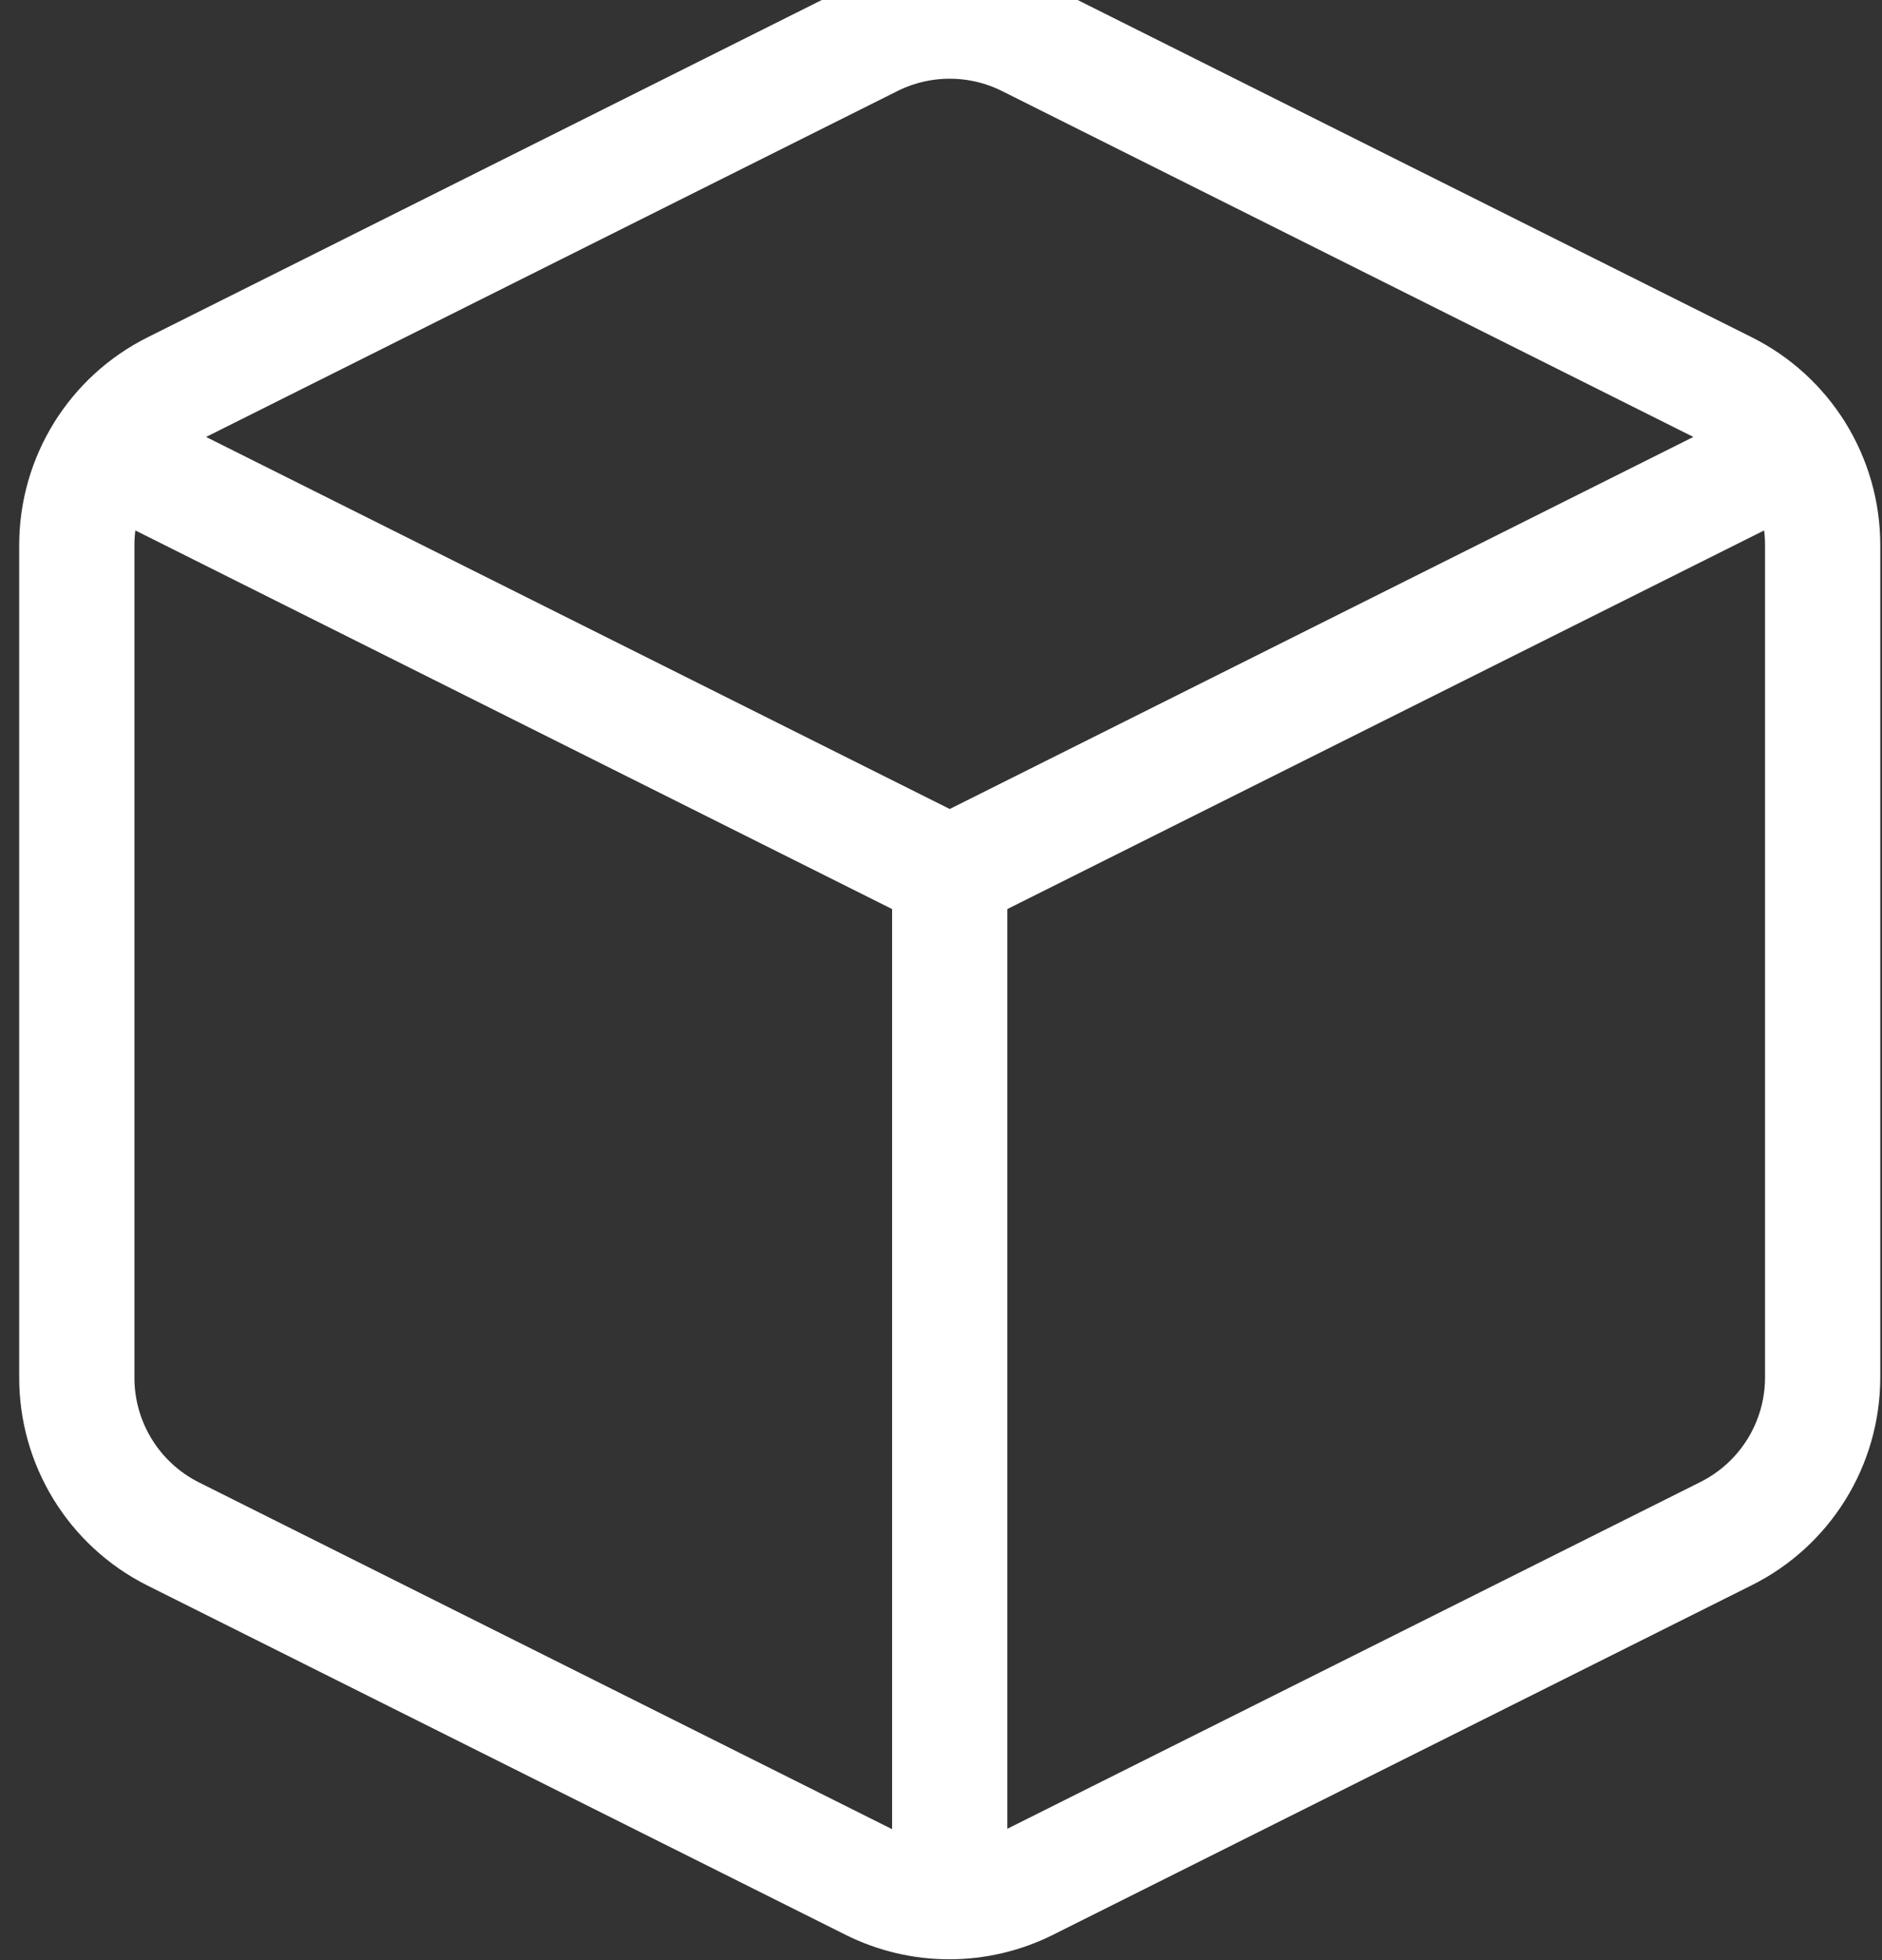
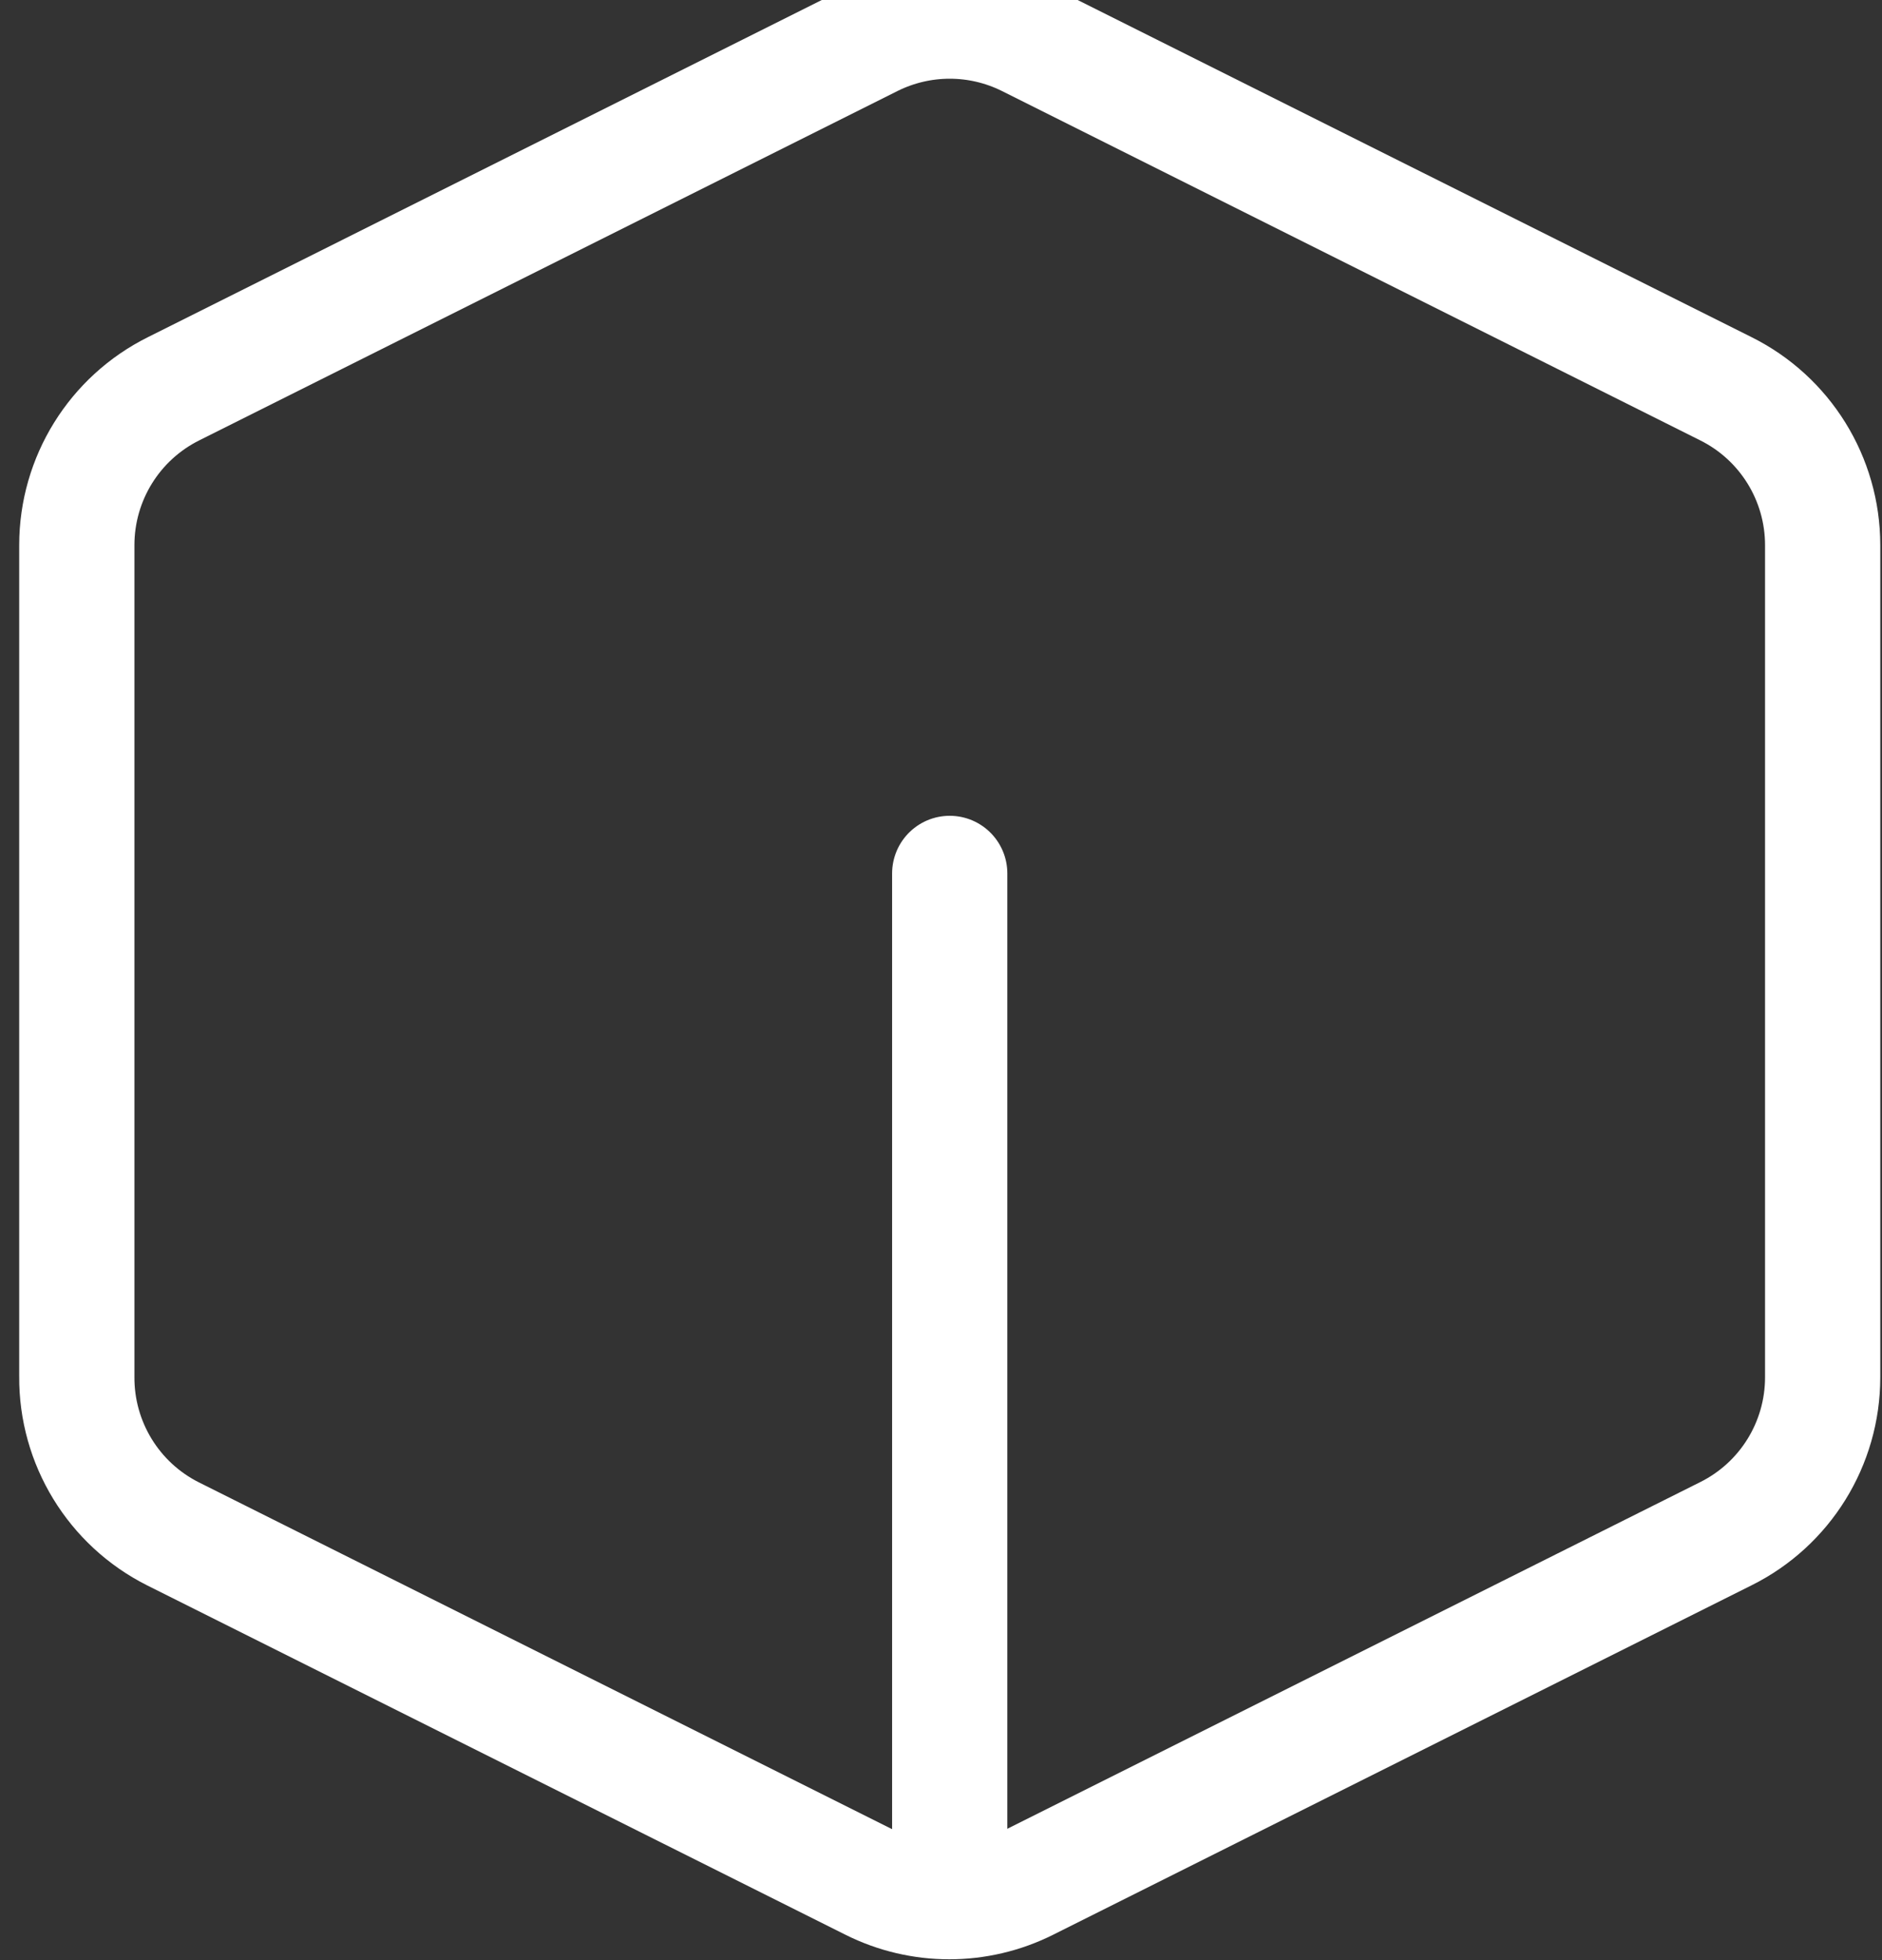
<svg xmlns="http://www.w3.org/2000/svg" width="49" height="51" viewBox="0 0 49 51" fill="none">
  <rect x="0" y="0" width="49" height="51" fill="#333333" stroke="none" />
  <g id="box">
    <path id="Shape" fill-rule="evenodd" clip-rule="evenodd" d="M26.75 1.023L44.932 10.114C46.477 10.881 47.454 12.457 47.455 14.182V35.841C47.454 37.566 46.477 39.142 44.932 39.909L26.75 49C25.47 49.641 23.962 49.641 22.682 49L4.5 39.909C2.957 39.132 1.988 37.546 2 35.818V14.182C2.001 12.457 2.978 10.881 4.523 10.114L22.704 1.023C23.979 0.39 25.476 0.39 26.75 1.023Z" stroke="white" stroke-width="3" stroke-linecap="round" stroke-linejoin="round" />
-     <path id="Shape_2" d="M2.727 11.727L24.727 22.727L46.727 11.727" stroke="white" stroke-width="3" stroke-linecap="round" stroke-linejoin="round" />
    <path id="Shape_3" d="M24.727 49.455V22.727" stroke="white" stroke-width="3" stroke-linecap="round" stroke-linejoin="round" />
  </g>
</svg>